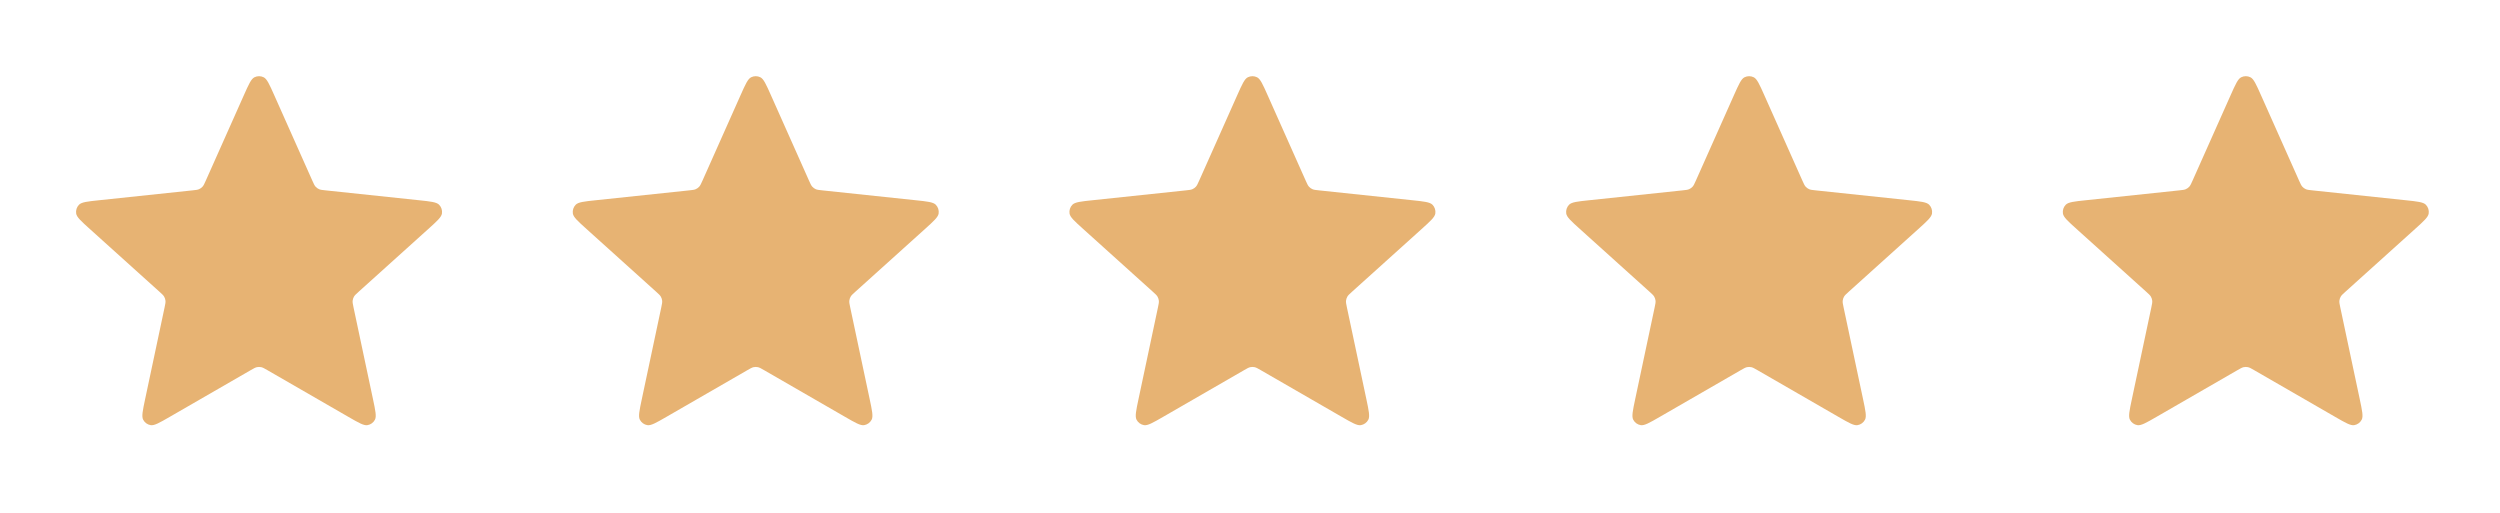
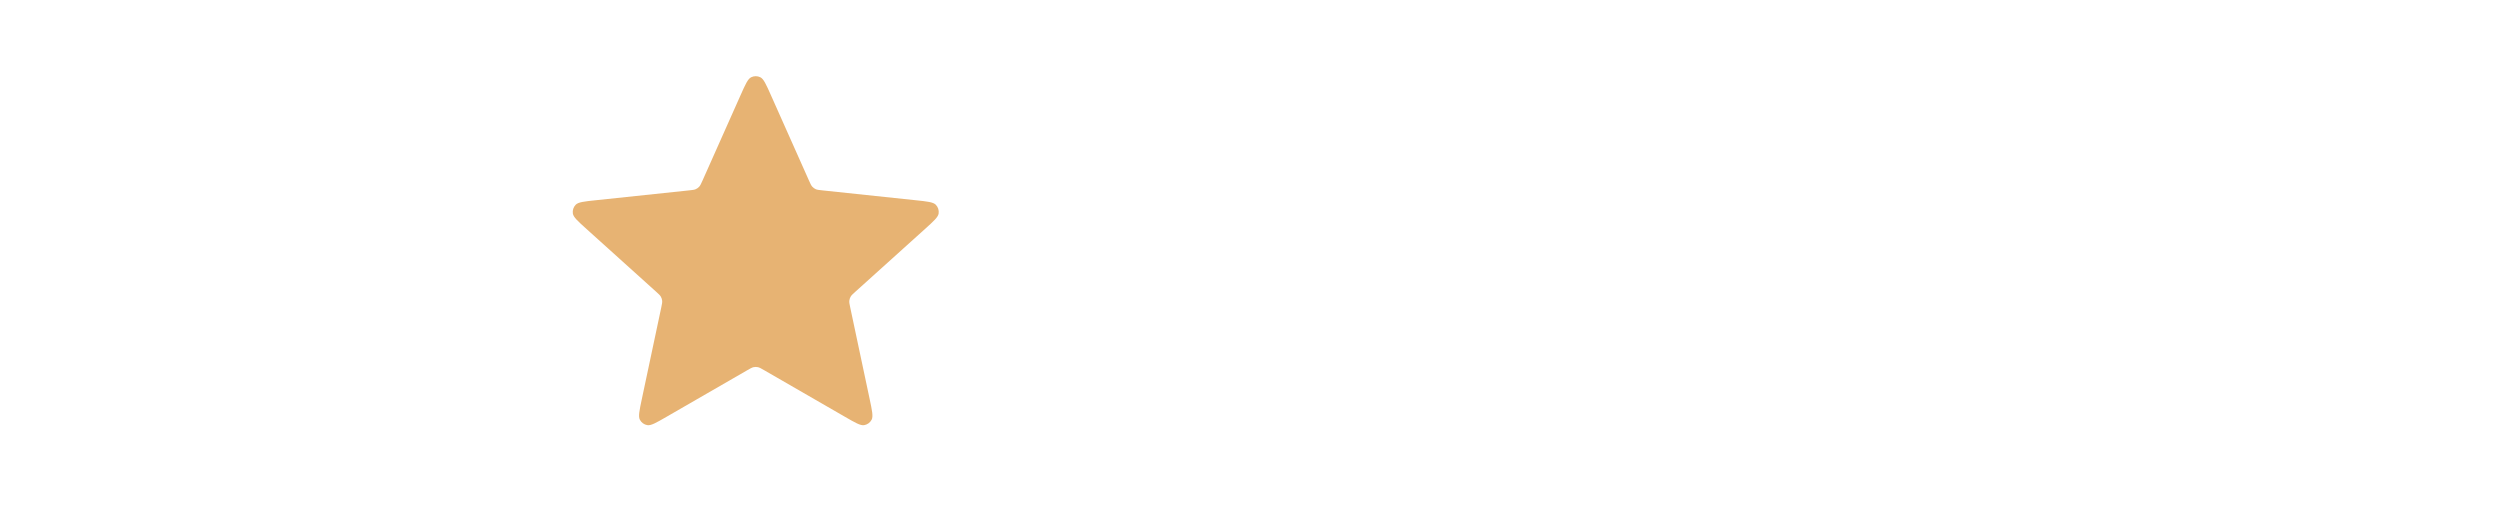
<svg xmlns="http://www.w3.org/2000/svg" width="151" height="31" viewBox="0 0 151 31" fill="none">
-   <path d="M14.734 5.741C15.023 5.092 15.168 4.767 15.369 4.667C15.544 4.58 15.75 4.58 15.925 4.667C16.126 4.767 16.271 5.092 16.56 5.741L18.865 10.912C18.951 11.104 18.994 11.2 19.06 11.274C19.119 11.339 19.19 11.391 19.27 11.426C19.36 11.466 19.465 11.477 19.674 11.499L25.304 12.094C26.011 12.168 26.364 12.206 26.522 12.366C26.659 12.506 26.722 12.701 26.694 12.895C26.661 13.117 26.397 13.355 25.869 13.831L21.663 17.621C21.507 17.762 21.429 17.832 21.379 17.918C21.336 17.994 21.308 18.078 21.299 18.165C21.289 18.263 21.311 18.366 21.354 18.572L22.529 24.11C22.676 24.805 22.75 25.153 22.646 25.352C22.555 25.526 22.389 25.646 22.196 25.679C21.975 25.716 21.667 25.539 21.051 25.184L16.147 22.355C15.965 22.25 15.874 22.198 15.777 22.177C15.691 22.159 15.603 22.159 15.517 22.177C15.42 22.198 15.329 22.25 15.147 22.355L10.243 25.184C9.627 25.539 9.319 25.716 9.098 25.679C8.905 25.646 8.739 25.526 8.648 25.352C8.544 25.153 8.618 24.805 8.765 24.11L9.94 18.572C9.983 18.366 10.005 18.263 9.995 18.165C9.986 18.078 9.958 17.994 9.915 17.918C9.865 17.832 9.787 17.762 9.631 17.621L5.425 13.831C4.897 13.355 4.633 13.117 4.6 12.895C4.572 12.701 4.635 12.506 4.772 12.366C4.929 12.206 5.283 12.168 5.99 12.094L11.62 11.499C11.829 11.477 11.934 11.466 12.024 11.426C12.104 11.391 12.175 11.339 12.234 11.274C12.3 11.2 12.343 11.104 12.429 10.912L14.734 5.741Z" fill="#E7B373" />
  <path d="M44.734 5.741C45.023 5.092 45.168 4.767 45.369 4.667C45.544 4.58 45.75 4.58 45.925 4.667C46.126 4.767 46.271 5.092 46.56 5.741L48.865 10.912C48.951 11.104 48.994 11.2 49.06 11.274C49.118 11.339 49.19 11.391 49.27 11.426C49.36 11.466 49.465 11.477 49.674 11.499L55.304 12.094C56.011 12.168 56.364 12.206 56.522 12.366C56.658 12.506 56.722 12.701 56.694 12.895C56.661 13.117 56.397 13.355 55.869 13.831L51.663 17.621C51.507 17.762 51.429 17.832 51.379 17.918C51.336 17.994 51.308 18.078 51.299 18.165C51.289 18.263 51.31 18.366 51.354 18.572L52.529 24.11C52.676 24.805 52.75 25.153 52.646 25.352C52.555 25.526 52.389 25.646 52.196 25.679C51.975 25.716 51.667 25.539 51.051 25.184L46.147 22.355C45.965 22.25 45.874 22.198 45.777 22.177C45.691 22.159 45.603 22.159 45.517 22.177C45.42 22.198 45.329 22.25 45.147 22.355L40.243 25.184C39.627 25.539 39.319 25.716 39.098 25.679C38.905 25.646 38.739 25.526 38.648 25.352C38.544 25.153 38.618 24.805 38.765 24.11L39.94 18.572C39.983 18.366 40.005 18.263 39.995 18.165C39.986 18.078 39.958 17.994 39.915 17.918C39.865 17.832 39.787 17.762 39.631 17.621L35.425 13.831C34.897 13.355 34.633 13.117 34.6 12.895C34.572 12.701 34.636 12.506 34.772 12.366C34.929 12.206 35.283 12.168 35.99 12.094L41.62 11.499C41.829 11.477 41.934 11.466 42.024 11.426C42.104 11.391 42.175 11.339 42.234 11.274C42.3 11.2 42.343 11.104 42.429 10.912L44.734 5.741Z" fill="#E7B373" />
-   <path d="M74.734 5.741C75.023 5.092 75.168 4.767 75.369 4.667C75.544 4.58 75.75 4.58 75.925 4.667C76.126 4.767 76.271 5.092 76.56 5.741L78.865 10.912C78.951 11.104 78.994 11.2 79.06 11.274C79.118 11.339 79.19 11.391 79.27 11.426C79.36 11.466 79.465 11.477 79.674 11.499L85.304 12.094C86.011 12.168 86.365 12.206 86.522 12.366C86.659 12.506 86.722 12.701 86.694 12.895C86.661 13.117 86.397 13.355 85.869 13.831L81.663 17.621C81.507 17.762 81.429 17.832 81.379 17.918C81.336 17.994 81.308 18.078 81.299 18.165C81.289 18.263 81.311 18.366 81.354 18.572L82.529 24.11C82.676 24.805 82.75 25.153 82.646 25.352C82.555 25.526 82.389 25.646 82.196 25.679C81.975 25.716 81.667 25.539 81.051 25.184L76.147 22.355C75.965 22.25 75.874 22.198 75.777 22.177C75.691 22.159 75.603 22.159 75.517 22.177C75.42 22.198 75.329 22.25 75.147 22.355L70.243 25.184C69.627 25.539 69.319 25.716 69.098 25.679C68.905 25.646 68.739 25.526 68.648 25.352C68.544 25.153 68.618 24.805 68.765 24.11L69.94 18.572C69.983 18.366 70.005 18.263 69.995 18.165C69.986 18.078 69.958 17.994 69.915 17.918C69.865 17.832 69.787 17.762 69.631 17.621L65.425 13.831C64.897 13.355 64.633 13.117 64.6 12.895C64.572 12.701 64.635 12.506 64.772 12.366C64.93 12.206 65.283 12.168 65.99 12.094L71.62 11.499C71.829 11.477 71.934 11.466 72.024 11.426C72.104 11.391 72.175 11.339 72.234 11.274C72.3 11.2 72.343 11.104 72.429 10.912L74.734 5.741Z" fill="#E7B373" />
-   <path d="M104.734 5.741C105.023 5.092 105.168 4.767 105.369 4.667C105.544 4.58 105.75 4.58 105.925 4.667C106.126 4.767 106.271 5.092 106.56 5.741L108.865 10.912C108.951 11.104 108.994 11.2 109.06 11.274C109.118 11.339 109.19 11.391 109.27 11.426C109.36 11.466 109.465 11.477 109.674 11.499L115.304 12.094C116.011 12.168 116.364 12.206 116.522 12.366C116.658 12.506 116.722 12.701 116.693 12.895C116.661 13.117 116.397 13.355 115.869 13.831L111.663 17.621C111.507 17.762 111.429 17.832 111.379 17.918C111.336 17.994 111.308 18.078 111.299 18.165C111.289 18.263 111.31 18.366 111.354 18.572L112.529 24.11C112.676 24.805 112.75 25.153 112.646 25.352C112.555 25.526 112.389 25.646 112.196 25.679C111.975 25.716 111.667 25.539 111.051 25.184L106.147 22.355C105.965 22.25 105.874 22.198 105.777 22.177C105.691 22.159 105.603 22.159 105.517 22.177C105.42 22.198 105.329 22.25 105.147 22.355L100.243 25.184C99.627 25.539 99.319 25.716 99.098 25.679C98.905 25.646 98.739 25.526 98.648 25.352C98.544 25.153 98.618 24.805 98.765 24.11L99.94 18.572C99.983 18.366 100.005 18.263 99.995 18.165C99.986 18.078 99.958 17.994 99.915 17.918C99.865 17.832 99.787 17.762 99.631 17.621L95.425 13.831C94.897 13.355 94.633 13.117 94.6 12.895C94.572 12.701 94.635 12.506 94.772 12.366C94.93 12.206 95.283 12.168 95.99 12.094L101.62 11.499C101.829 11.477 101.934 11.466 102.024 11.426C102.104 11.391 102.175 11.339 102.234 11.274C102.3 11.2 102.343 11.104 102.429 10.912L104.734 5.741Z" fill="#E7B373" />
-   <path d="M134.734 5.741C135.023 5.092 135.168 4.767 135.369 4.667C135.544 4.58 135.75 4.58 135.925 4.667C136.126 4.767 136.271 5.092 136.56 5.741L138.865 10.912C138.951 11.104 138.994 11.2 139.06 11.274C139.118 11.339 139.19 11.391 139.27 11.426C139.36 11.466 139.465 11.477 139.674 11.499L145.304 12.094C146.011 12.168 146.364 12.206 146.522 12.366C146.658 12.506 146.722 12.701 146.693 12.895C146.661 13.117 146.397 13.355 145.869 13.831L141.663 17.621C141.507 17.762 141.429 17.832 141.379 17.918C141.336 17.994 141.308 18.078 141.299 18.165C141.289 18.263 141.31 18.366 141.354 18.572L142.529 24.11C142.676 24.805 142.75 25.153 142.646 25.352C142.555 25.526 142.389 25.646 142.196 25.679C141.975 25.716 141.667 25.539 141.051 25.184L136.147 22.355C135.965 22.25 135.874 22.198 135.777 22.177C135.691 22.159 135.603 22.159 135.517 22.177C135.42 22.198 135.329 22.25 135.147 22.355L130.243 25.184C129.627 25.539 129.319 25.716 129.098 25.679C128.905 25.646 128.739 25.526 128.648 25.352C128.544 25.153 128.618 24.805 128.765 24.11L129.94 18.572C129.983 18.366 130.005 18.263 129.995 18.165C129.986 18.078 129.958 17.994 129.915 17.918C129.865 17.832 129.787 17.762 129.631 17.621L125.425 13.831C124.897 13.355 124.633 13.117 124.6 12.895C124.572 12.701 124.635 12.506 124.772 12.366C124.929 12.206 125.283 12.168 125.99 12.094L131.62 11.499C131.829 11.477 131.934 11.466 132.024 11.426C132.104 11.391 132.175 11.339 132.234 11.274C132.3 11.2 132.343 11.104 132.429 10.912L134.734 5.741Z" fill="#E7B373" />
</svg>